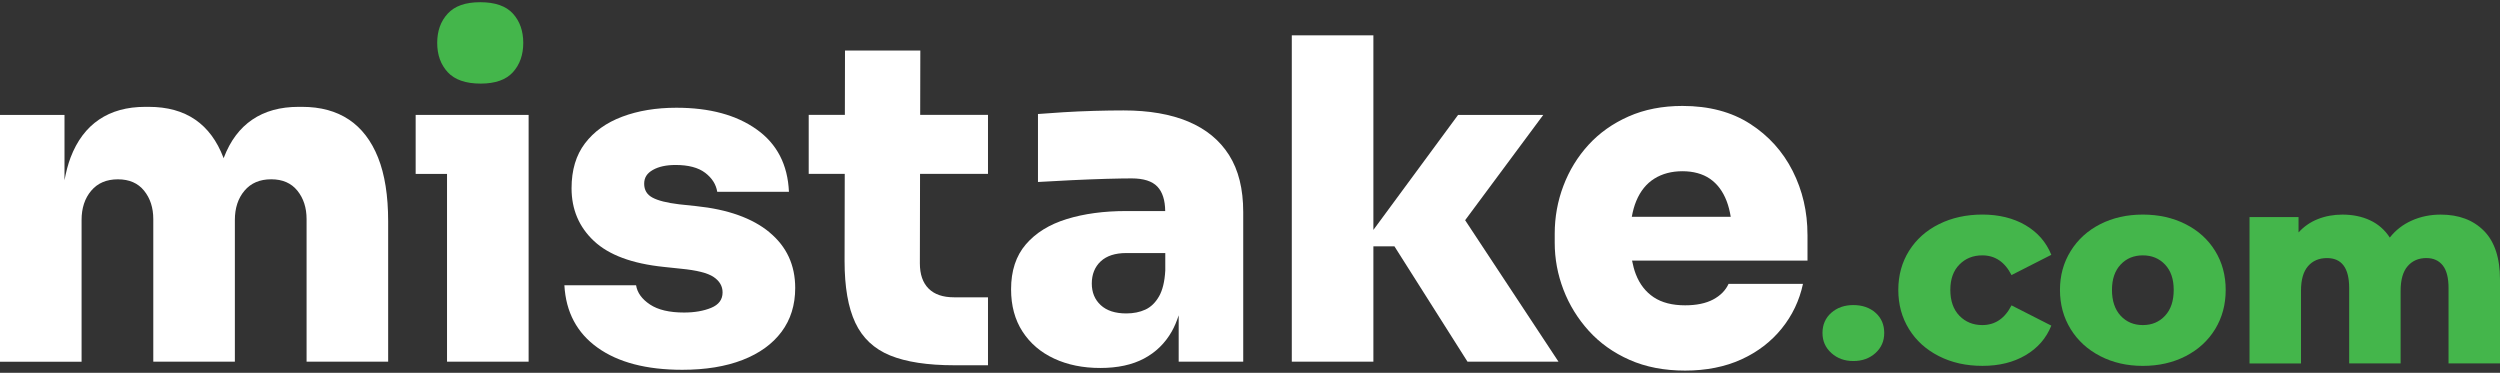
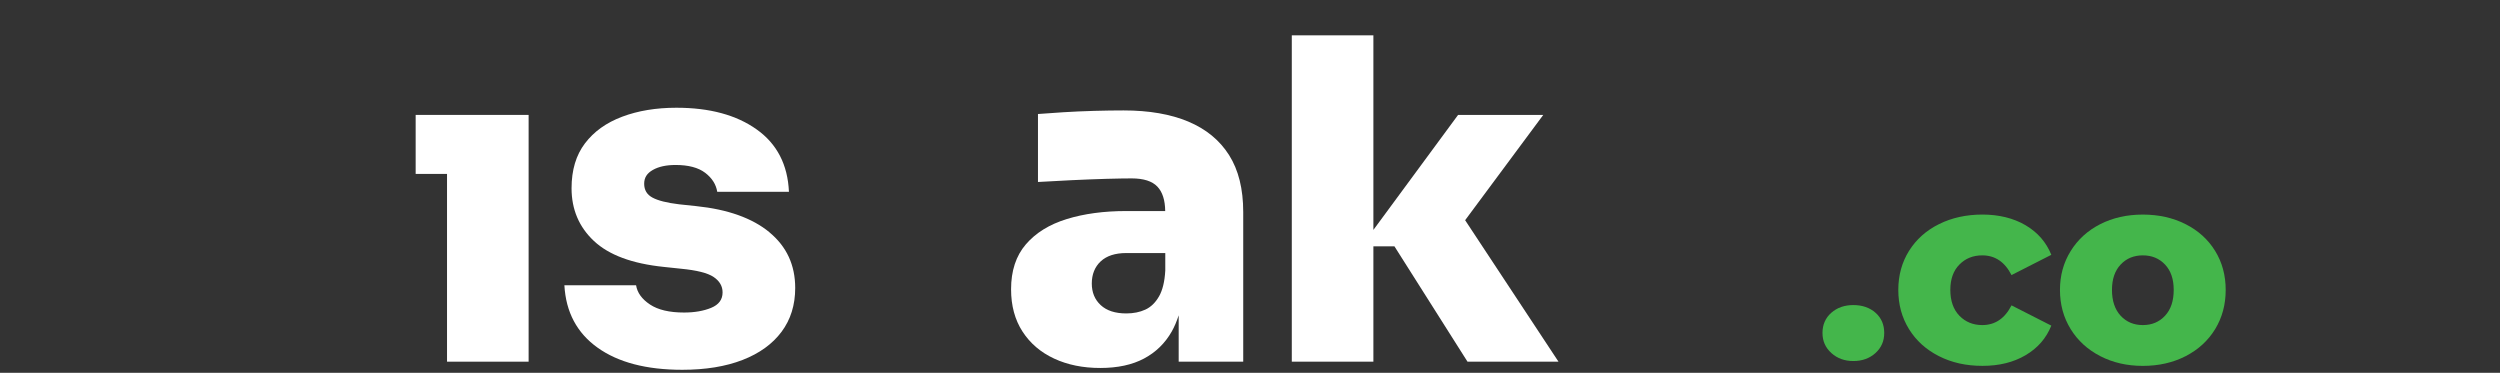
<svg xmlns="http://www.w3.org/2000/svg" width="228" height="34" viewBox="0 0 228 34" fill="none">
  <rect x="0" y="0" width="228" height="34" fill="#333333" stroke="none" />
-   <path d="M31.823 10.908C30.663 10.132 29.241 9.745 27.55 9.745H27.222C25.559 9.745 24.157 10.132 23.013 10.908C21.868 11.683 21.002 12.837 20.416 14.373C20.408 14.394 20.404 14.417 20.395 14.438C20.387 14.417 20.383 14.394 20.374 14.373C19.788 12.839 18.929 11.683 17.799 10.908C16.666 10.132 15.257 9.745 13.568 9.745H13.24C11.577 9.745 10.175 10.132 9.031 10.908C7.886 11.683 7.02 12.837 6.434 14.373C6.199 14.992 6.023 15.691 5.882 16.439V10.482H0V32.989H7.44V20.064C7.44 18.977 7.732 18.086 8.319 17.393C8.905 16.699 9.715 16.354 10.751 16.354C11.787 16.354 12.583 16.699 13.142 17.393C13.7 18.084 13.98 18.948 13.98 19.981V32.987H21.42V20.062C21.42 18.975 21.712 18.084 22.298 17.391C22.884 16.697 23.695 16.351 24.731 16.351C25.767 16.351 26.563 16.697 27.122 17.391C27.68 18.082 27.96 18.946 27.96 19.979V32.985H35.4V20.182C35.4 17.843 35.093 15.907 34.48 14.371C33.867 12.837 32.98 11.681 31.823 10.905V10.908Z" fill="white" />
  <path d="M37.908 10.48V15.861H40.769V32.985H48.21V15.861V10.48H40.769H37.908Z" fill="white" />
-   <path d="M43.837 7.624C45.172 7.624 46.154 7.276 46.779 6.585C47.406 5.891 47.721 5 47.721 3.913C47.721 2.825 47.408 1.935 46.779 1.241C46.151 0.55 45.158 0.202 43.797 0.202C42.435 0.202 41.473 0.55 40.833 1.241C40.192 1.935 39.873 2.825 39.873 3.913C39.873 5 40.192 5.891 40.833 6.585C41.473 7.276 42.473 7.624 43.837 7.624Z" fill="#44B64B" />
  <path d="M70.172 21.181C68.605 19.891 66.376 19.096 63.49 18.797L61.938 18.633C60.82 18.499 60.009 18.294 59.505 18.021C59.001 17.751 58.749 17.33 58.749 16.758C58.749 16.186 59.016 15.794 59.547 15.494C60.078 15.195 60.765 15.046 61.612 15.046C62.784 15.046 63.683 15.283 64.309 15.758C64.935 16.234 65.303 16.812 65.412 17.491H71.951C71.842 15.017 70.861 13.12 69.008 11.804C67.156 10.484 64.717 9.826 61.692 9.826C59.839 9.826 58.19 10.099 56.745 10.643C55.3 11.186 54.169 11.995 53.352 13.07C52.535 14.143 52.126 15.509 52.126 17.169C52.126 19.099 52.806 20.704 54.169 21.98C55.533 23.258 57.657 24.046 60.547 24.343L62.099 24.507C63.542 24.645 64.538 24.895 65.082 25.261C65.626 25.628 65.899 26.097 65.899 26.667C65.899 27.321 65.553 27.788 64.858 28.075C64.162 28.36 63.339 28.503 62.385 28.503C61.049 28.503 60.013 28.26 59.278 27.77C58.543 27.281 58.119 26.697 58.011 26.018H51.472C51.609 28.465 52.617 30.361 54.497 31.705C56.377 33.05 58.953 33.725 62.223 33.725C64.349 33.725 66.181 33.425 67.721 32.828C69.26 32.231 70.445 31.374 71.277 30.261C72.109 29.146 72.523 27.814 72.523 26.265C72.523 24.172 71.739 22.481 70.172 21.188V21.181Z" fill="white" />
-   <path d="M83.931 4.607H77.064L77.052 10.478H73.754V15.859H77.041L77.025 23.811C77.025 26.175 77.352 28.05 78.006 29.438C78.659 30.825 79.716 31.818 81.173 32.415C82.631 33.012 84.587 33.312 87.038 33.312H90.105V27.114H86.999C85.99 27.114 85.221 26.85 84.69 26.32C84.158 25.789 83.892 25.02 83.892 24.015L83.908 15.859H90.105V10.478H83.921L83.934 4.607H83.931Z" fill="white" />
  <path d="M108.379 11.09C106.757 10.411 104.789 10.071 102.472 10.071C101.654 10.071 100.762 10.084 99.793 10.111C98.825 10.139 97.892 10.18 96.993 10.235C96.094 10.289 95.317 10.344 94.663 10.398V16.597C95.59 16.542 96.611 16.49 97.728 16.433C98.846 16.379 99.909 16.339 100.917 16.309C101.925 16.282 102.688 16.27 103.207 16.27C104.297 16.27 105.081 16.521 105.557 17.024C106.02 17.514 106.255 18.256 106.267 19.247H102.715C100.671 19.247 98.859 19.492 97.279 19.981C95.699 20.469 94.458 21.238 93.559 22.284C92.659 23.331 92.21 24.698 92.21 26.382C92.21 27.878 92.557 29.163 93.252 30.236C93.947 31.309 94.907 32.132 96.134 32.702C97.361 33.274 98.764 33.559 100.344 33.559C101.923 33.559 103.253 33.274 104.329 32.702C105.404 32.132 106.249 31.311 106.862 30.236C107.118 29.787 107.322 29.287 107.496 28.756V32.987H113.382V19.329C113.382 17.236 112.954 15.509 112.095 14.149C111.236 12.791 109.996 11.771 108.374 11.09H108.379ZM105.7 27.034C105.373 27.604 104.957 28.006 104.455 28.237C103.95 28.469 103.371 28.585 102.717 28.585C101.709 28.585 100.932 28.333 100.388 27.83C99.842 27.327 99.571 26.667 99.571 25.852C99.571 25.037 99.842 24.337 100.388 23.832C100.932 23.329 101.709 23.078 102.717 23.078H106.274V24.668C106.219 25.674 106.028 26.462 105.702 27.034H105.7Z" fill="white" />
  <path d="M140.745 10.48H132.977L125.253 20.968V3.221H117.812V32.985H125.253V22.466H127.173L133.836 32.985H142.134L133.62 20.083L140.745 10.48Z" fill="white" />
-   <path d="M164.842 21.406C164.842 19.312 164.393 17.376 163.493 15.595C162.594 13.816 161.298 12.38 159.609 11.293C157.92 10.206 155.862 9.661 153.438 9.661C151.612 9.661 149.976 9.981 148.533 10.618C147.087 11.257 145.869 12.121 144.875 13.206C143.88 14.294 143.117 15.538 142.586 16.938C142.054 18.338 141.79 19.798 141.79 21.322V22.137C141.79 23.606 142.056 25.033 142.586 26.418C143.117 27.805 143.888 29.054 144.894 30.169C145.903 31.283 147.142 32.168 148.615 32.819C150.087 33.471 151.776 33.798 153.683 33.798C155.591 33.798 157.328 33.456 158.813 32.778C160.298 32.099 161.525 31.16 162.491 29.963C163.458 28.767 164.107 27.407 164.432 25.886H157.647C157.374 26.483 156.904 26.96 156.238 27.315C155.57 27.667 154.719 27.845 153.683 27.845C152.511 27.845 151.558 27.6 150.822 27.111C150.087 26.623 149.541 25.923 149.188 25.012C149.039 24.63 148.93 24.211 148.844 23.769H164.844V21.404L164.842 21.406ZM150.883 16.288C151.604 15.84 152.457 15.616 153.438 15.616C154.419 15.616 155.284 15.846 155.952 16.307C156.62 16.77 157.124 17.443 157.465 18.327C157.633 18.763 157.757 19.245 157.843 19.775H148.82C148.915 19.241 149.049 18.757 149.228 18.327C149.608 17.416 150.161 16.737 150.883 16.288Z" fill="white" />
  <path d="M167.026 32.201C166.482 31.717 166.211 31.105 166.211 30.363C166.211 29.622 166.478 28.995 167.014 28.526C167.547 28.056 168.22 27.822 169.026 27.822C169.833 27.822 170.524 28.056 171.051 28.526C171.579 28.995 171.841 29.607 171.841 30.363C171.841 31.12 171.572 31.717 171.039 32.201C170.503 32.685 169.833 32.926 169.026 32.926C168.22 32.926 167.568 32.685 167.024 32.201H167.026Z" fill="#44B64B" />
  <path d="M176.83 32.48C175.662 31.889 174.753 31.068 174.101 30.016C173.45 28.964 173.125 27.774 173.125 26.443C173.125 25.112 173.45 23.926 174.101 22.883C174.753 21.841 175.66 21.026 176.83 20.444C177.998 19.861 179.324 19.568 180.807 19.568C182.29 19.568 183.63 19.893 184.733 20.542C185.836 21.192 186.617 22.091 187.079 23.239L183.449 25.087C182.84 23.889 181.951 23.289 180.783 23.289C179.943 23.289 179.248 23.568 178.698 24.128C178.145 24.687 177.87 25.458 177.87 26.443C177.87 27.428 178.145 28.228 178.698 28.796C179.25 29.362 179.945 29.647 180.783 29.647C181.951 29.647 182.84 29.048 183.449 27.849L187.079 29.697C186.619 30.848 185.836 31.747 184.733 32.394C183.63 33.044 182.321 33.366 180.807 33.366C179.292 33.366 178 33.071 176.83 32.48Z" fill="#44B64B" />
  <path d="M191.549 32.48C190.396 31.889 189.495 31.068 188.846 30.016C188.195 28.964 187.869 27.774 187.869 26.443C187.869 25.112 188.195 23.947 188.846 22.895C189.497 21.846 190.394 21.028 191.537 20.446C192.682 19.863 193.978 19.57 195.427 19.57C196.877 19.57 198.177 19.861 199.33 20.446C200.481 21.028 201.378 21.841 202.021 22.885C202.664 23.928 202.983 25.114 202.983 26.445C202.983 27.776 202.662 28.966 202.021 30.018C201.378 31.068 200.481 31.889 199.33 32.482C198.177 33.073 196.877 33.368 195.427 33.368C193.978 33.368 192.703 33.073 191.549 32.482V32.48ZM197.452 28.796C197.98 28.228 198.242 27.447 198.242 26.443C198.242 25.439 197.977 24.687 197.452 24.128C196.925 23.57 196.251 23.289 195.427 23.289C194.604 23.289 193.929 23.568 193.402 24.128C192.875 24.687 192.612 25.458 192.612 26.443C192.612 27.428 192.875 28.228 193.402 28.796C193.929 29.362 194.604 29.647 195.427 29.647C196.251 29.647 196.925 29.364 197.452 28.796Z" fill="#44B64B" />
-   <path d="M226.529 21.047C227.508 22.032 228 23.52 228 25.506V33.142H223.307V26.269C223.307 25.332 223.13 24.643 222.775 24.201C222.42 23.757 221.922 23.535 221.282 23.535C220.574 23.535 220.007 23.78 219.578 24.274C219.15 24.767 218.937 25.515 218.937 26.516V33.144H214.245V26.271C214.245 24.448 213.57 23.537 212.22 23.537C211.495 23.537 210.919 23.782 210.491 24.276C210.062 24.769 209.85 25.517 209.85 26.518V33.146H205.157V19.794H209.627V21.198C210.121 20.655 210.709 20.249 211.394 19.979C212.077 19.708 212.822 19.572 213.629 19.572C214.568 19.572 215.408 19.744 216.148 20.09C216.889 20.435 217.49 20.961 217.95 21.665C218.477 20.993 219.143 20.475 219.95 20.115C220.757 19.754 221.637 19.572 222.593 19.572C224.24 19.572 225.552 20.064 226.531 21.049L226.529 21.047Z" fill="#44B64B" />
</svg>